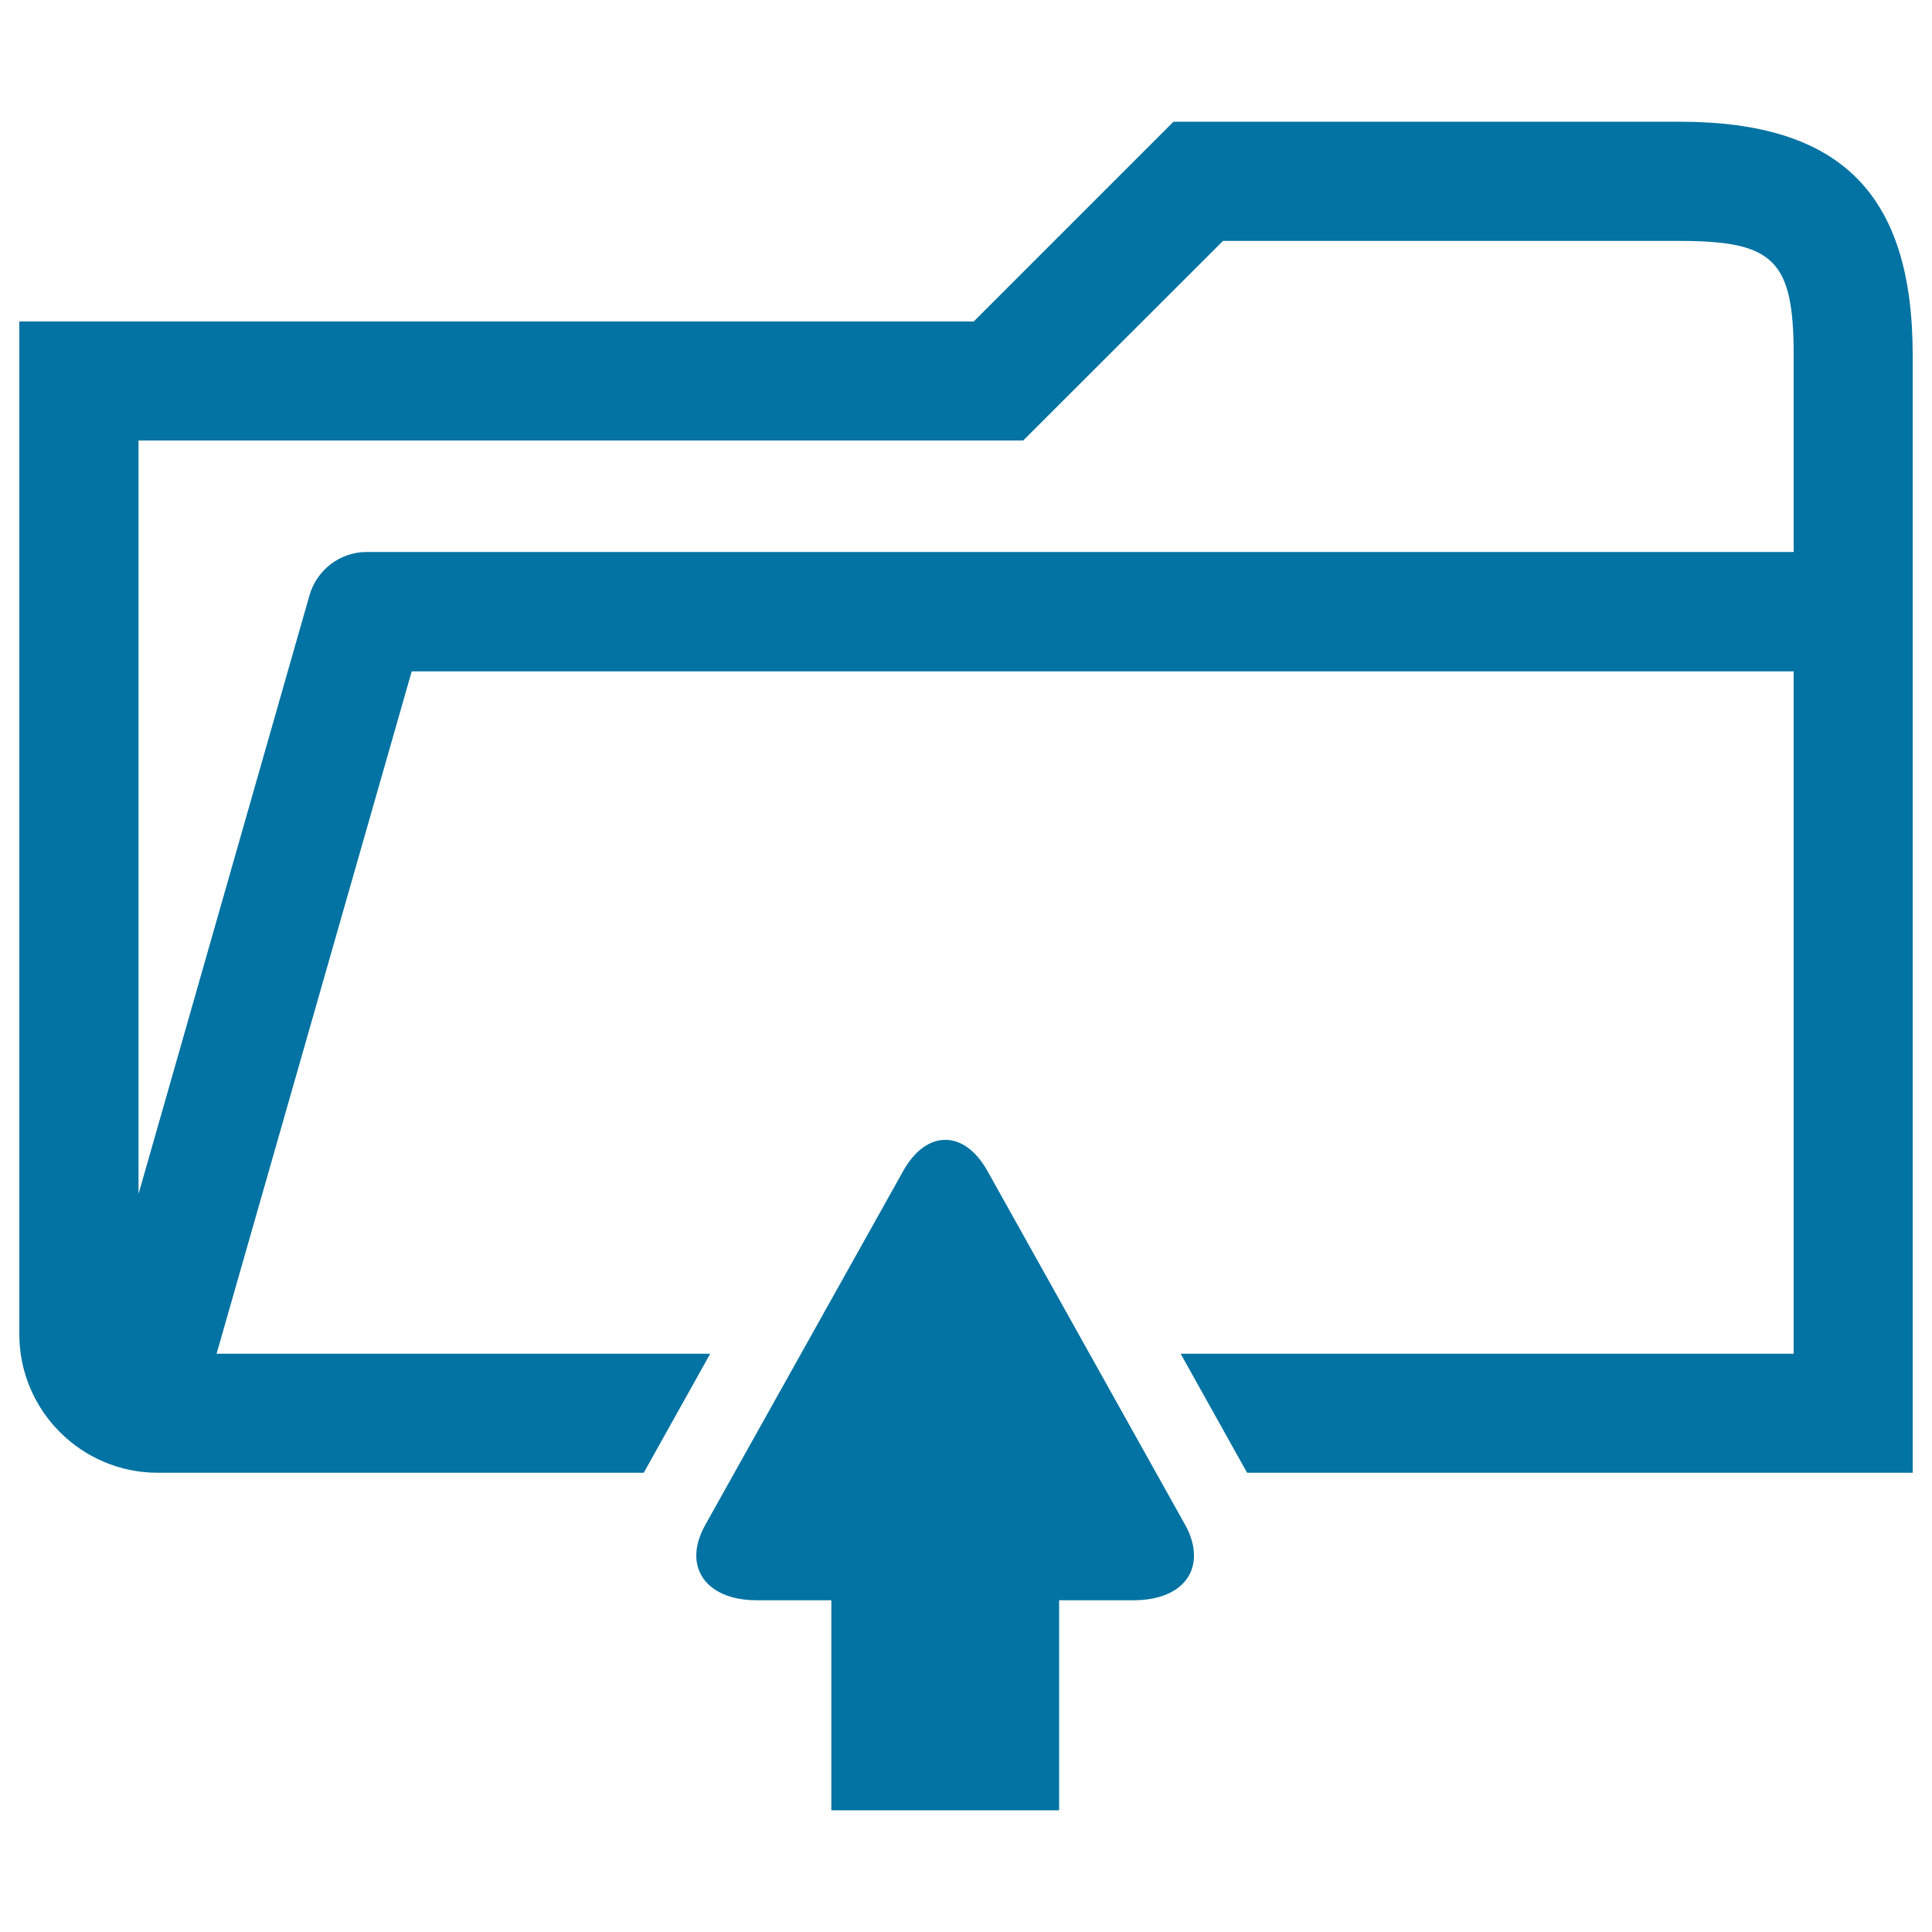
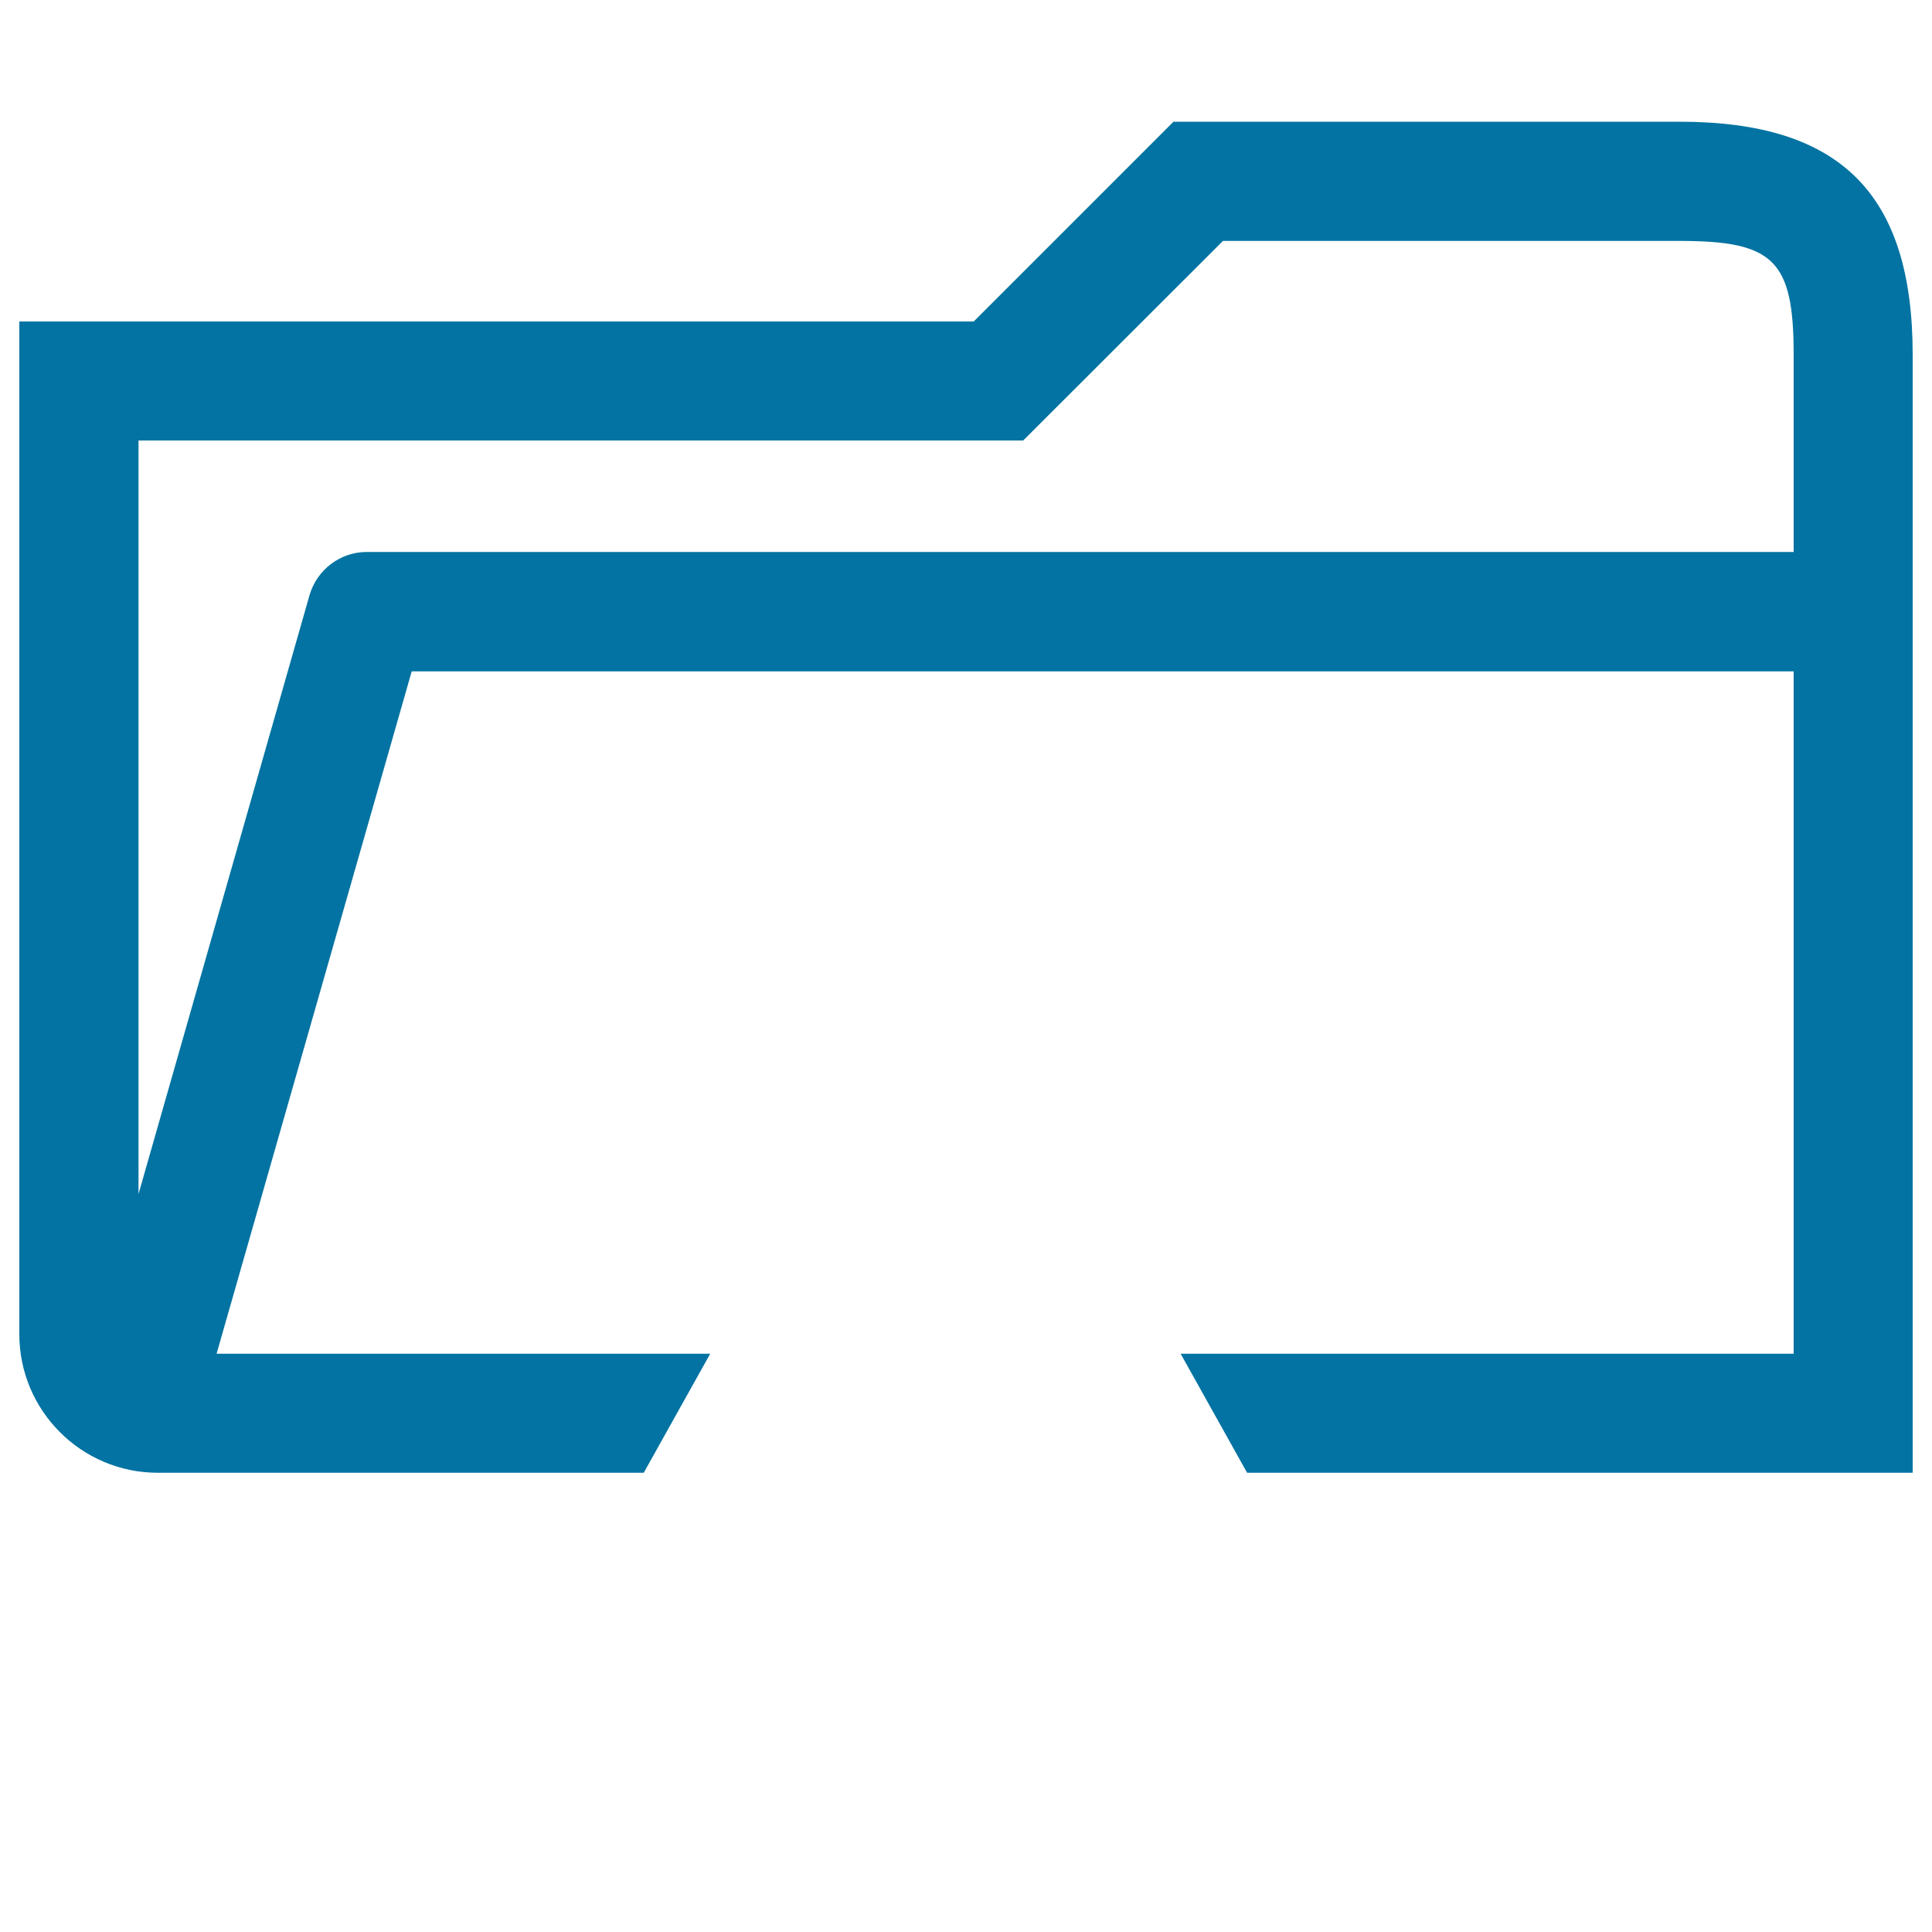
<svg xmlns="http://www.w3.org/2000/svg" viewBox="0 0 1000 1000" style="fill:#0273a2">
  <title>Save Folder SVG icon</title>
  <path d="M869.3,63H607.4l-18,18L504,166.4H10v524.2c0,39.5,32.1,71.7,71.7,71.7h251.5l34.4-61.6H112.1l101-353.2h715.3v353.2H611.1l34.4,61.6H990V183.7C990,100.2,952.6,63,869.3,63z M928.3,285.7H189.8c-13.7,0-25.8,9.2-29.6,22.4L71.7,618V228h457.9l103.4-103.3h236.4c48.9,0,59,10.1,59,59.1V285.7L928.3,285.7z" />
-   <path d="M618,805.2c0-4.9-1.4-10.3-4.6-16L511.1,606.1c-12-21.5-31.6-21.5-43.6,0L365.1,789.2c-3.2,5.7-4.7,11.1-4.7,15.9c0,13.6,11.7,23.2,31.3,23.2h38.6V937h117.9V828.3H587C606.5,828.2,618,818.8,618,805.2z" />
</svg>